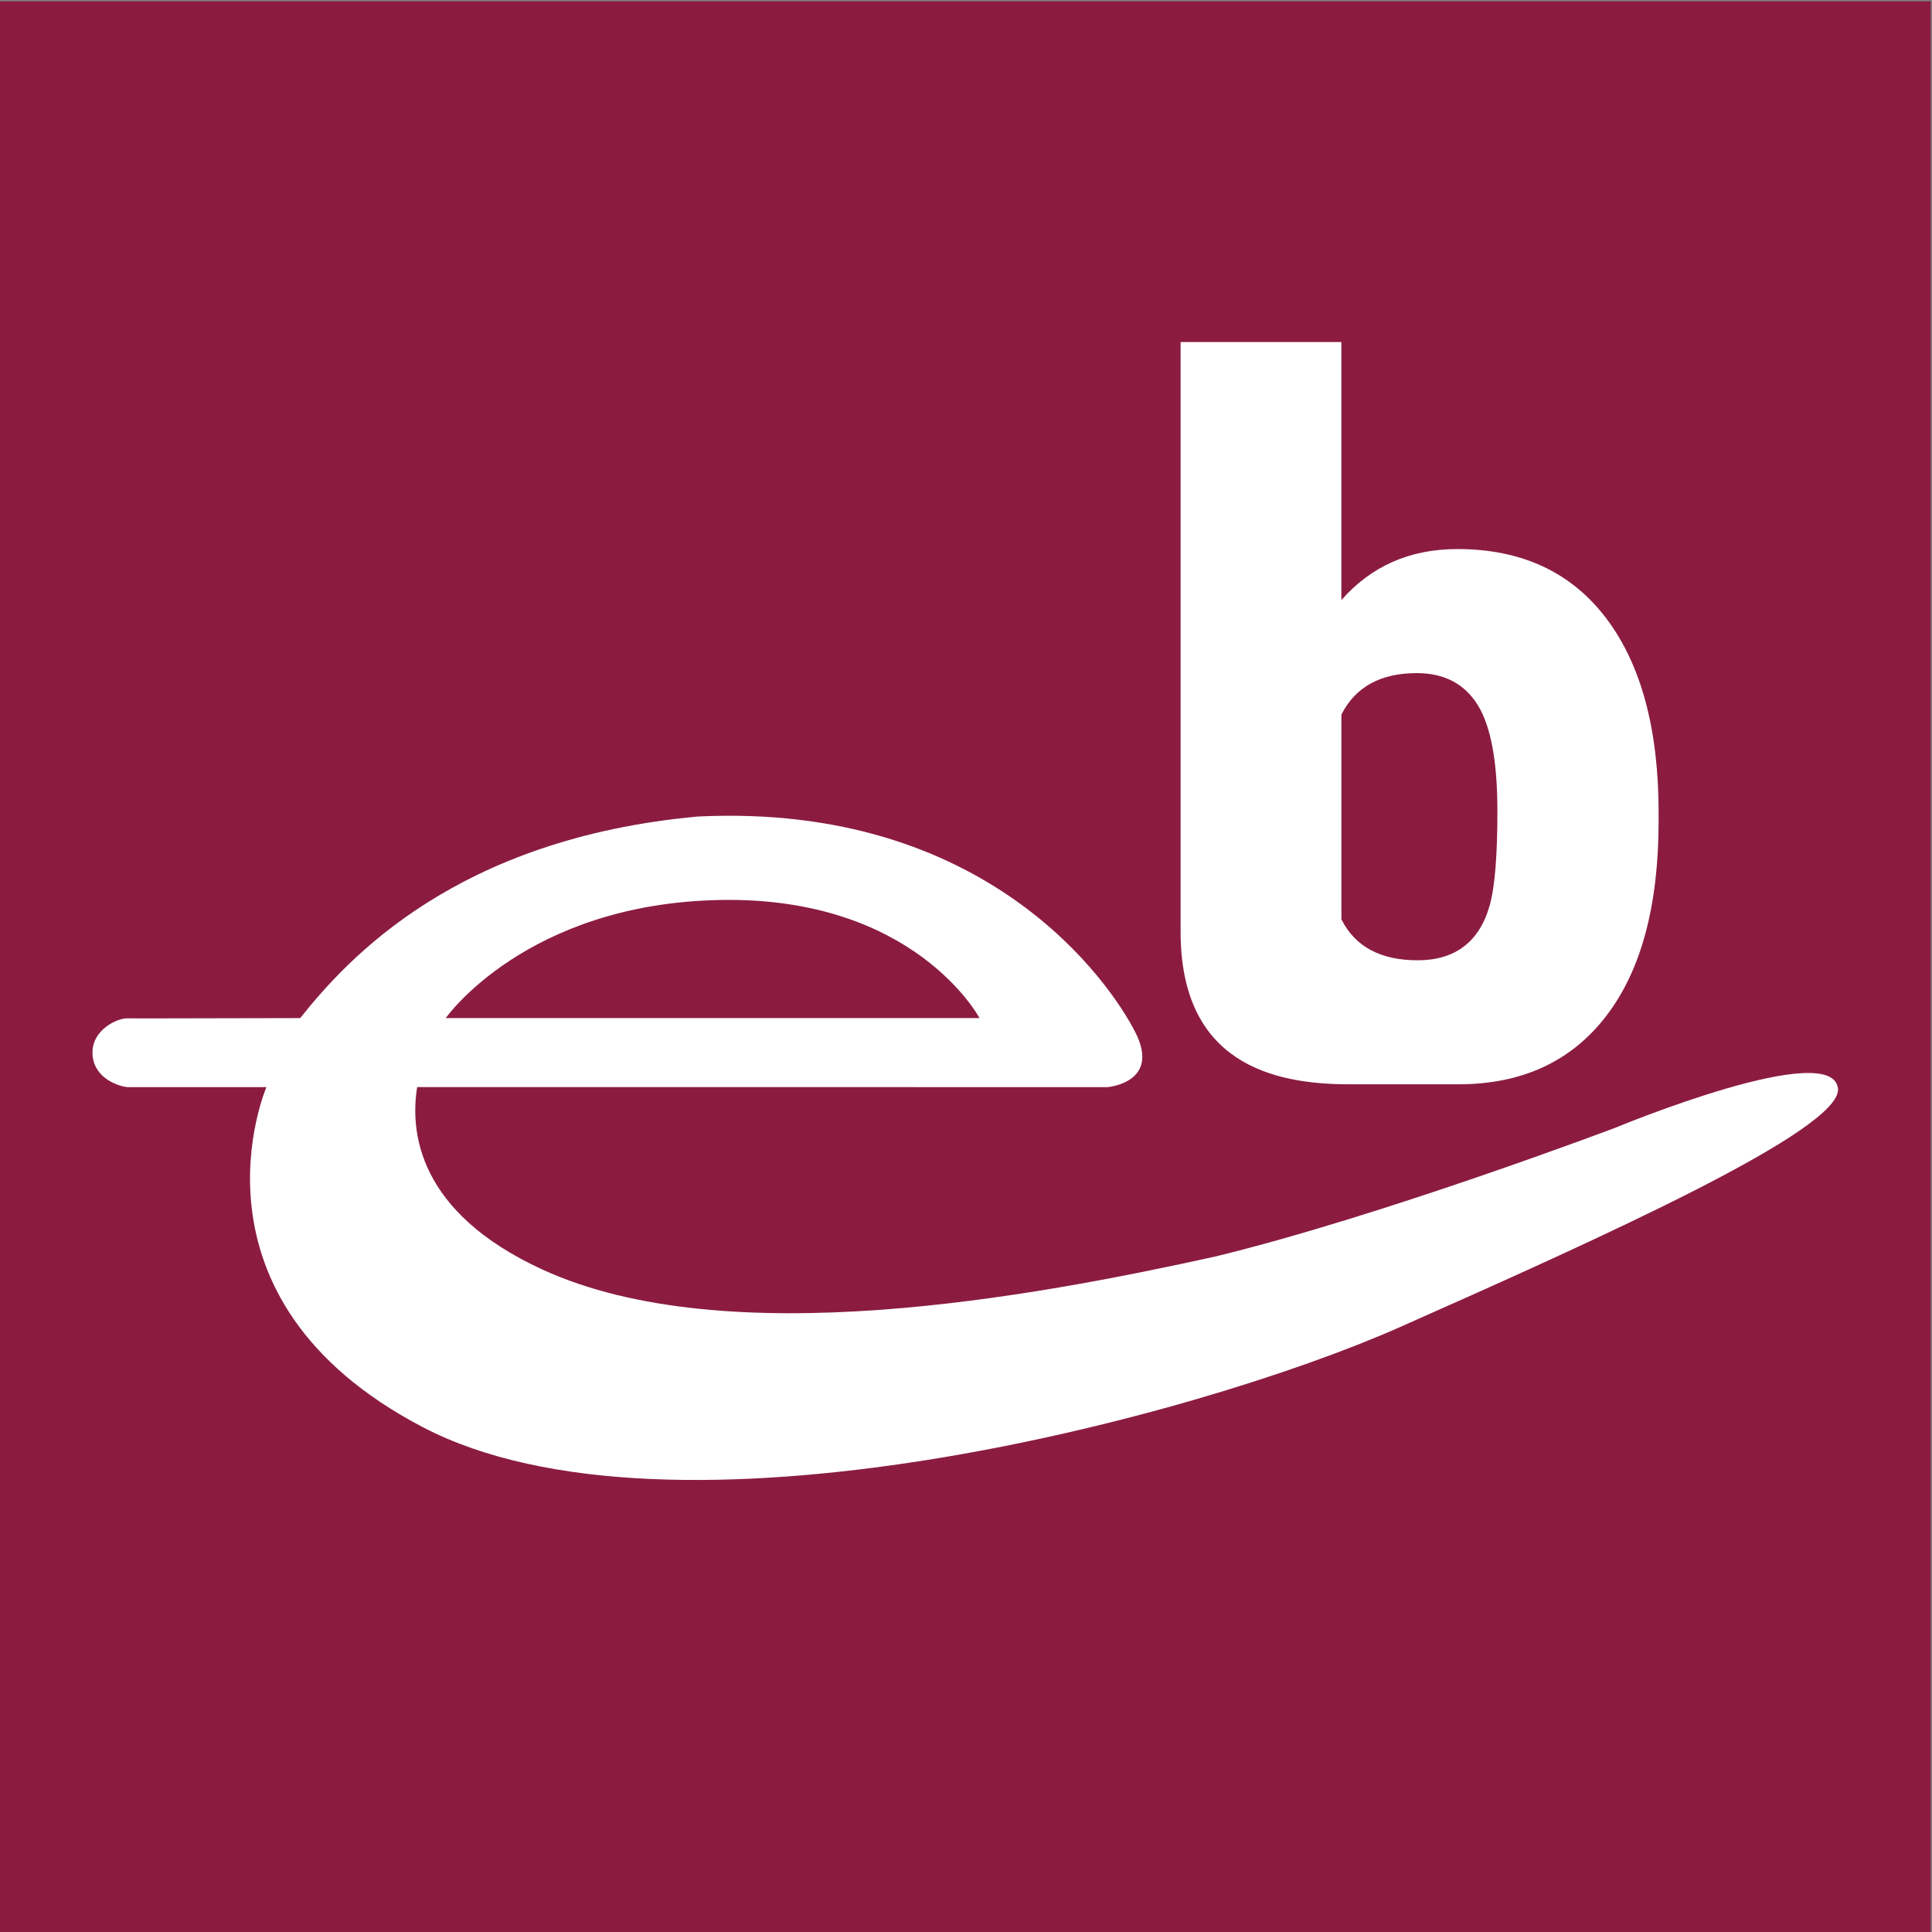
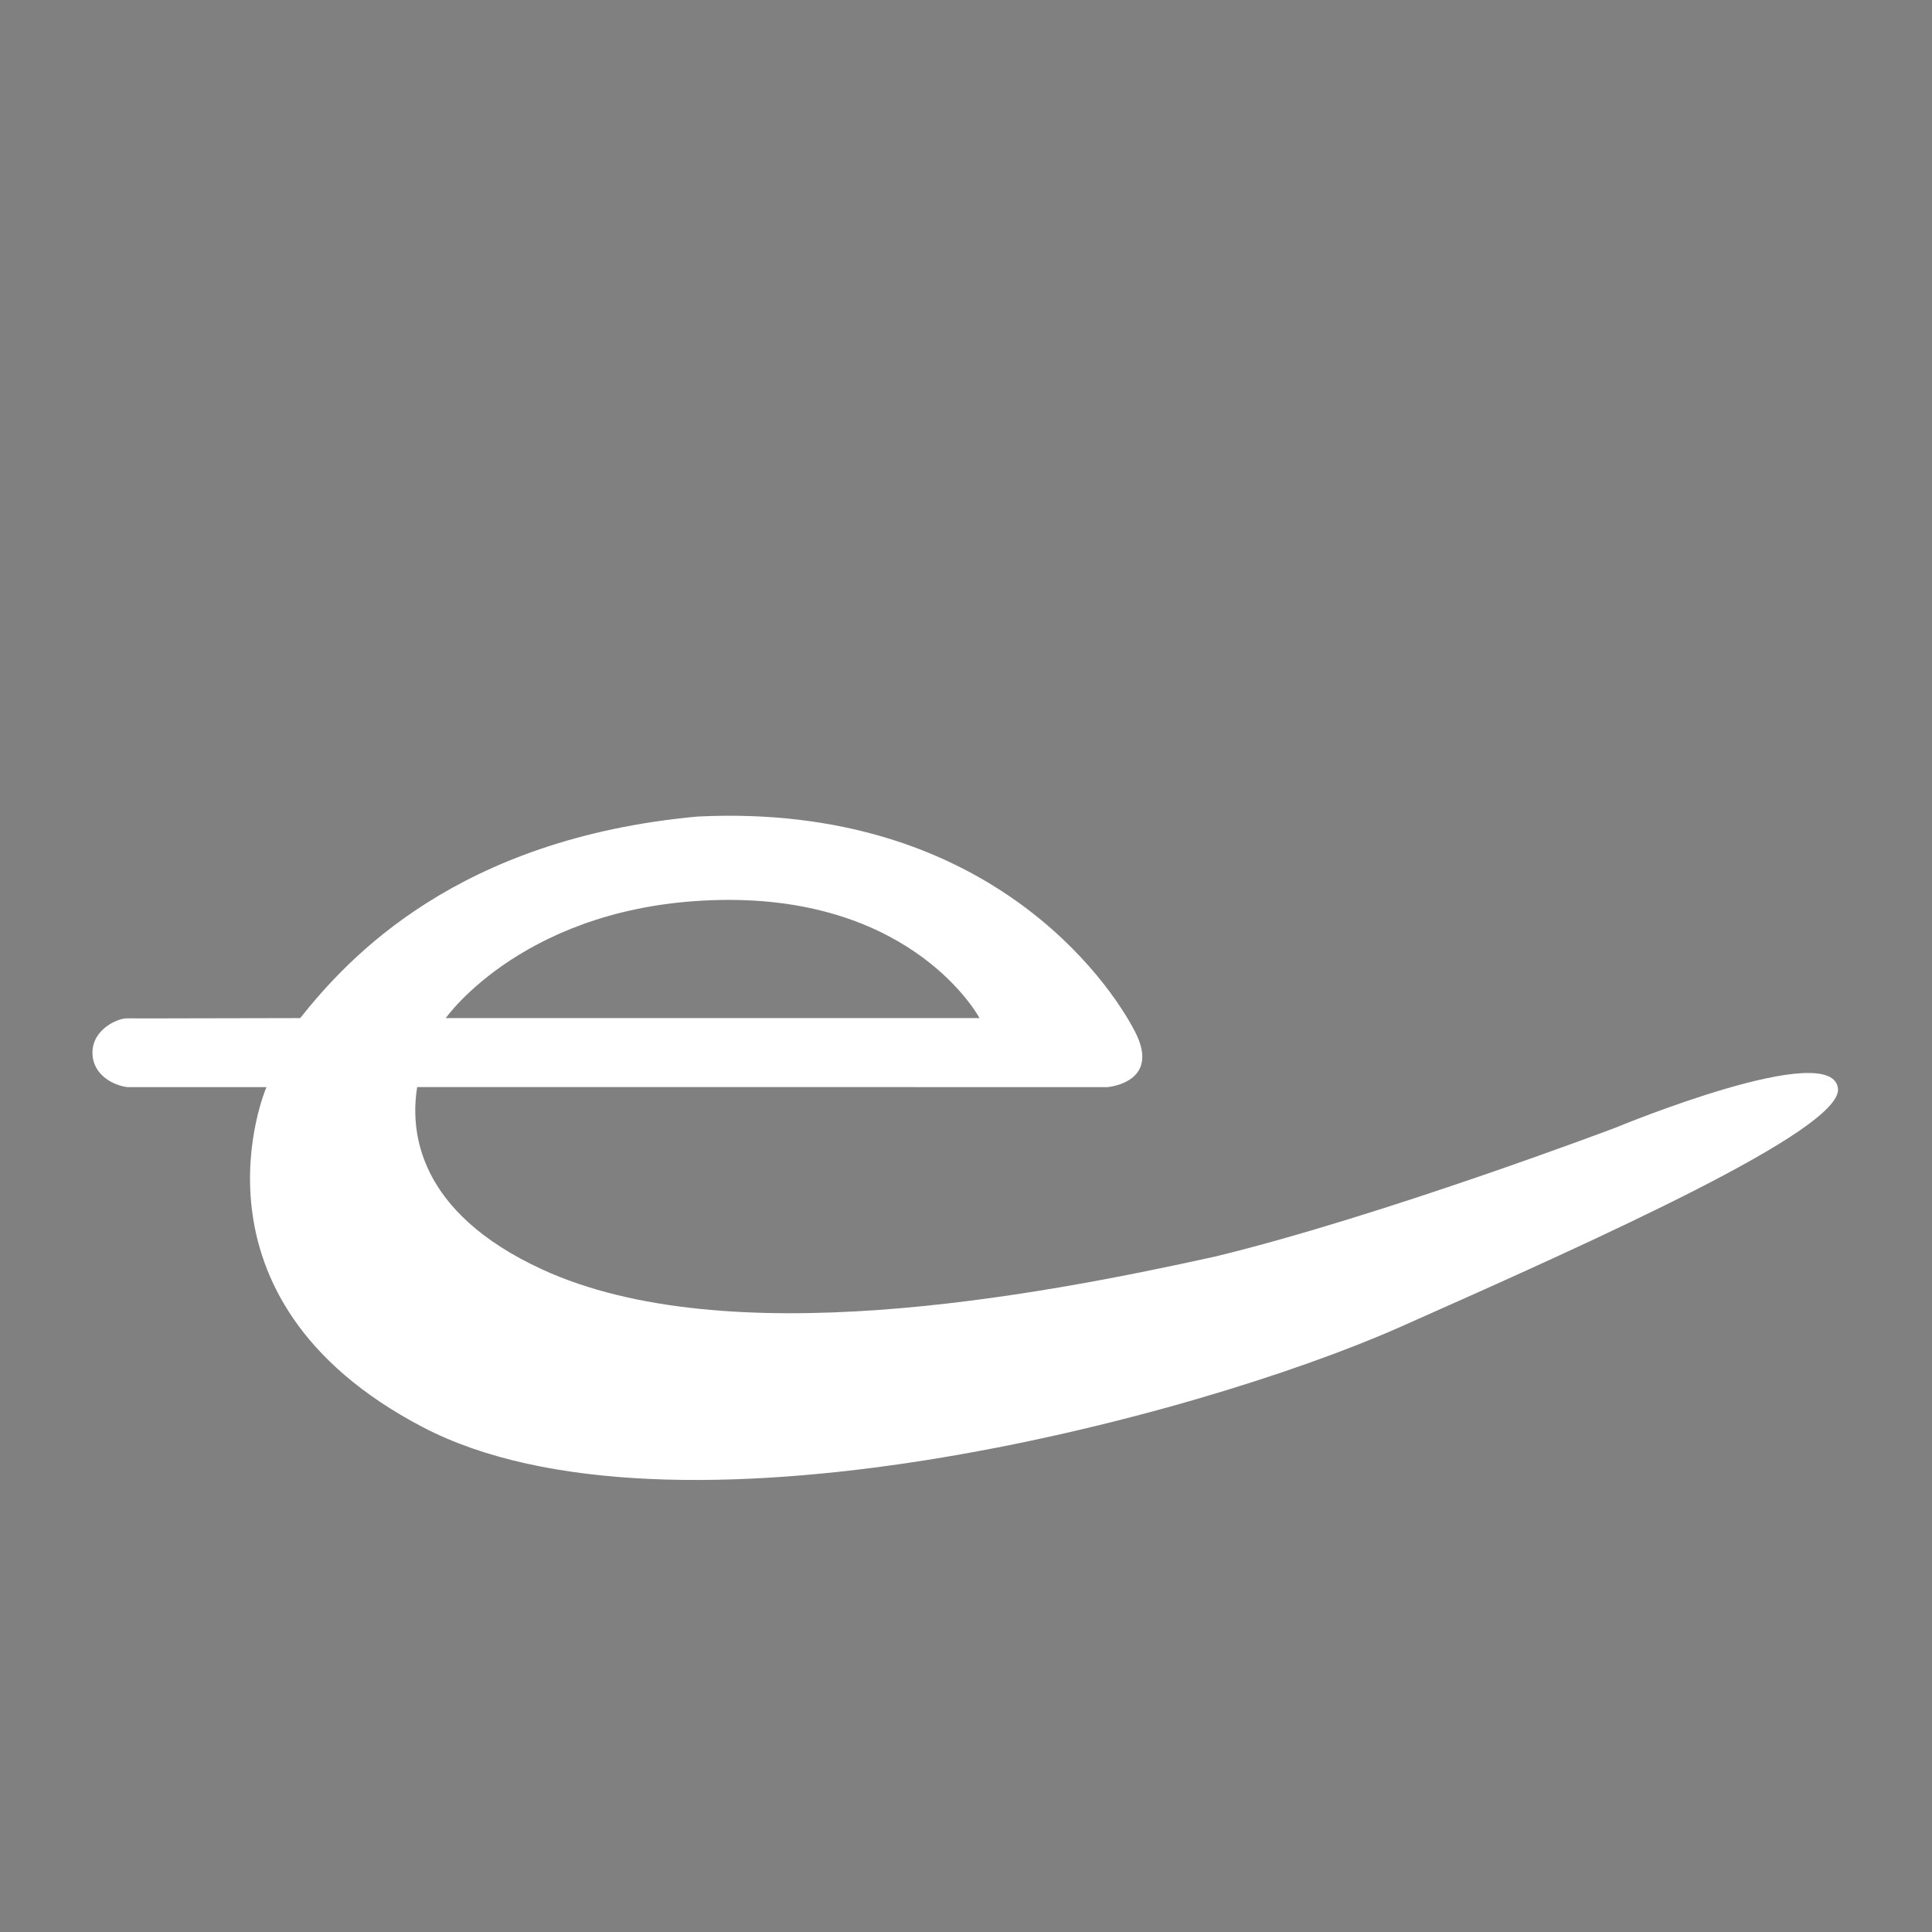
<svg xmlns="http://www.w3.org/2000/svg" viewBox="0 0 771 771">
  <rect x="0" y="0" width="771" height="771" fill="#808080" stroke="none" />
  <defs>
    <style>.cls-1{fill:#fff;}.cls-2{fill:#8b1c40;}</style>
  </defs>
  <g id="Calque_2">
-     <rect class="cls-2" x="-.5" y=".5" width="771" height="771" />
-   </g>
+     </g>
  <g id="Calque_1">
-     <path class="cls-1" d="M661.9,327.63c0,33.76-6.98,59.71-20.94,77.86-13.96,18.15-33.63,27.22-59.02,27.22-14.83,0-36.51,0-43.54,0-30.65,0-67.26-8.54-67.26-60.9v-235.32h64.16v102.99c11.93-13.58,27.35-20.37,46.26-20.37,25.64,0,45.44,9.2,59.4,27.6,13.96,18.4,20.94,44.29,20.94,77.67v3.24ZM597.56,323.55c0-19.77-2.63-33.87-7.9-42.29-5.27-8.42-13.36-12.64-24.27-12.64-14.47,0-24.49,5.51-30.08,16.54v81.72c5.46,10.89,15.61,16.34,30.46,16.34s24.69-7.34,28.75-22.04c2.03-7.22,3.05-19.77,3.05-37.63Z" />
-     <path class="cls-1" d="M442.02,433.83s21.29-1.72,11.06-21.86c-10.23-20.14-59.37-91.71-174.61-86.12-96.1,8.79-139.53,56.42-158.68,80.44-28.14,0-65.08.2-68.98.1-3.9-.1-13.91,4.4-13.91,13.67,0,9.27,8.97,13.23,13.91,13.77h55.52s-36.38,84.01,62.32,135.67c98.7,51.65,307.15-3.17,390.03-39.9,82.88-36.73,174.92-78.39,174.83-94.8-1.17-21.13-88.7,15.18-88.7,15.18,0,0-92.96,35.21-159.86,51.47-73.06,16.11-194.98,38.92-268.46,5.2-49.94-22.92-52.87-55.15-50.01-72.83M287.55,359.15c77.65-1.41,103.34,47.13,103.34,47.13h-213s32.01-45.72,109.65-47.13Z" />
+     <path class="cls-1" d="M442.02,433.83s21.29-1.72,11.06-21.86c-10.23-20.14-59.37-91.71-174.61-86.12-96.1,8.79-139.53,56.42-158.68,80.44-28.14,0-65.08.2-68.98.1-3.9-.1-13.91,4.4-13.91,13.67,0,9.27,8.97,13.23,13.91,13.77h55.52s-36.38,84.01,62.32,135.67c98.7,51.65,307.15-3.17,390.03-39.9,82.88-36.73,174.92-78.39,174.83-94.8-1.17-21.13-88.7,15.18-88.7,15.18,0,0-92.96,35.21-159.86,51.47-73.06,16.11-194.98,38.92-268.46,5.2-49.94-22.92-52.87-55.15-50.01-72.83M287.55,359.15c77.65-1.41,103.34,47.13,103.34,47.13h-213s32.01-45.72,109.65-47.13" />
  </g>
</svg>